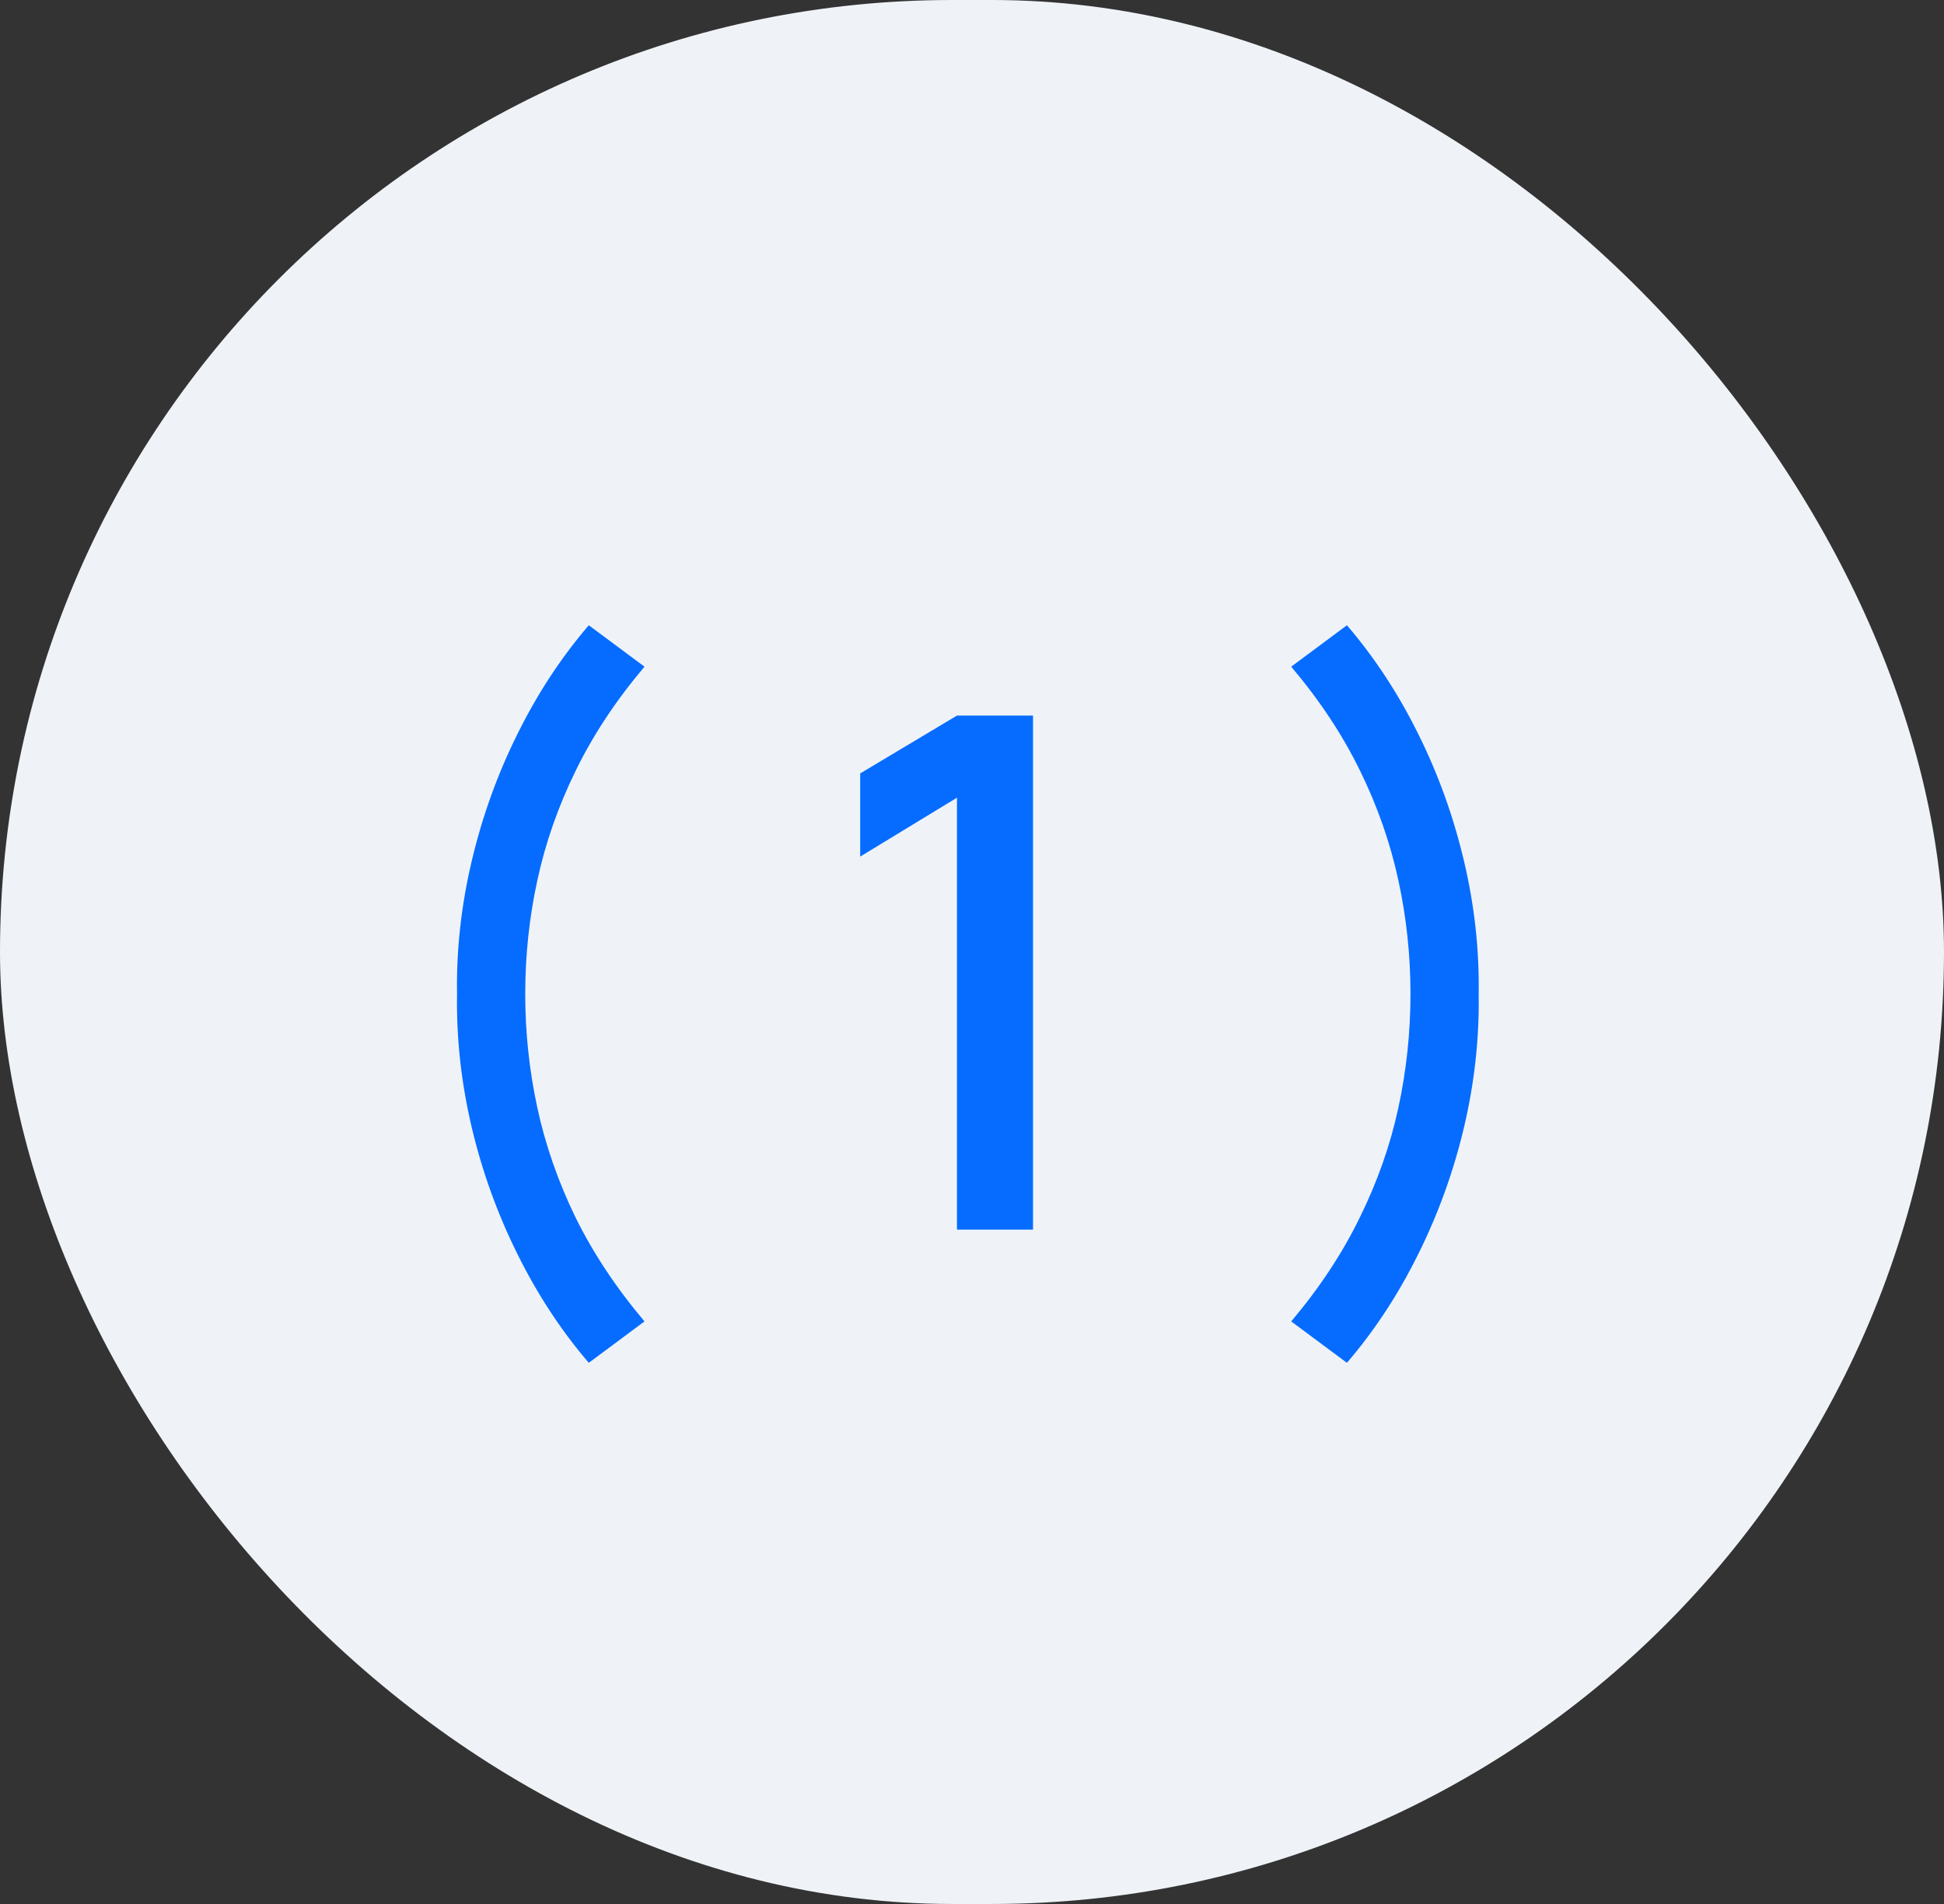
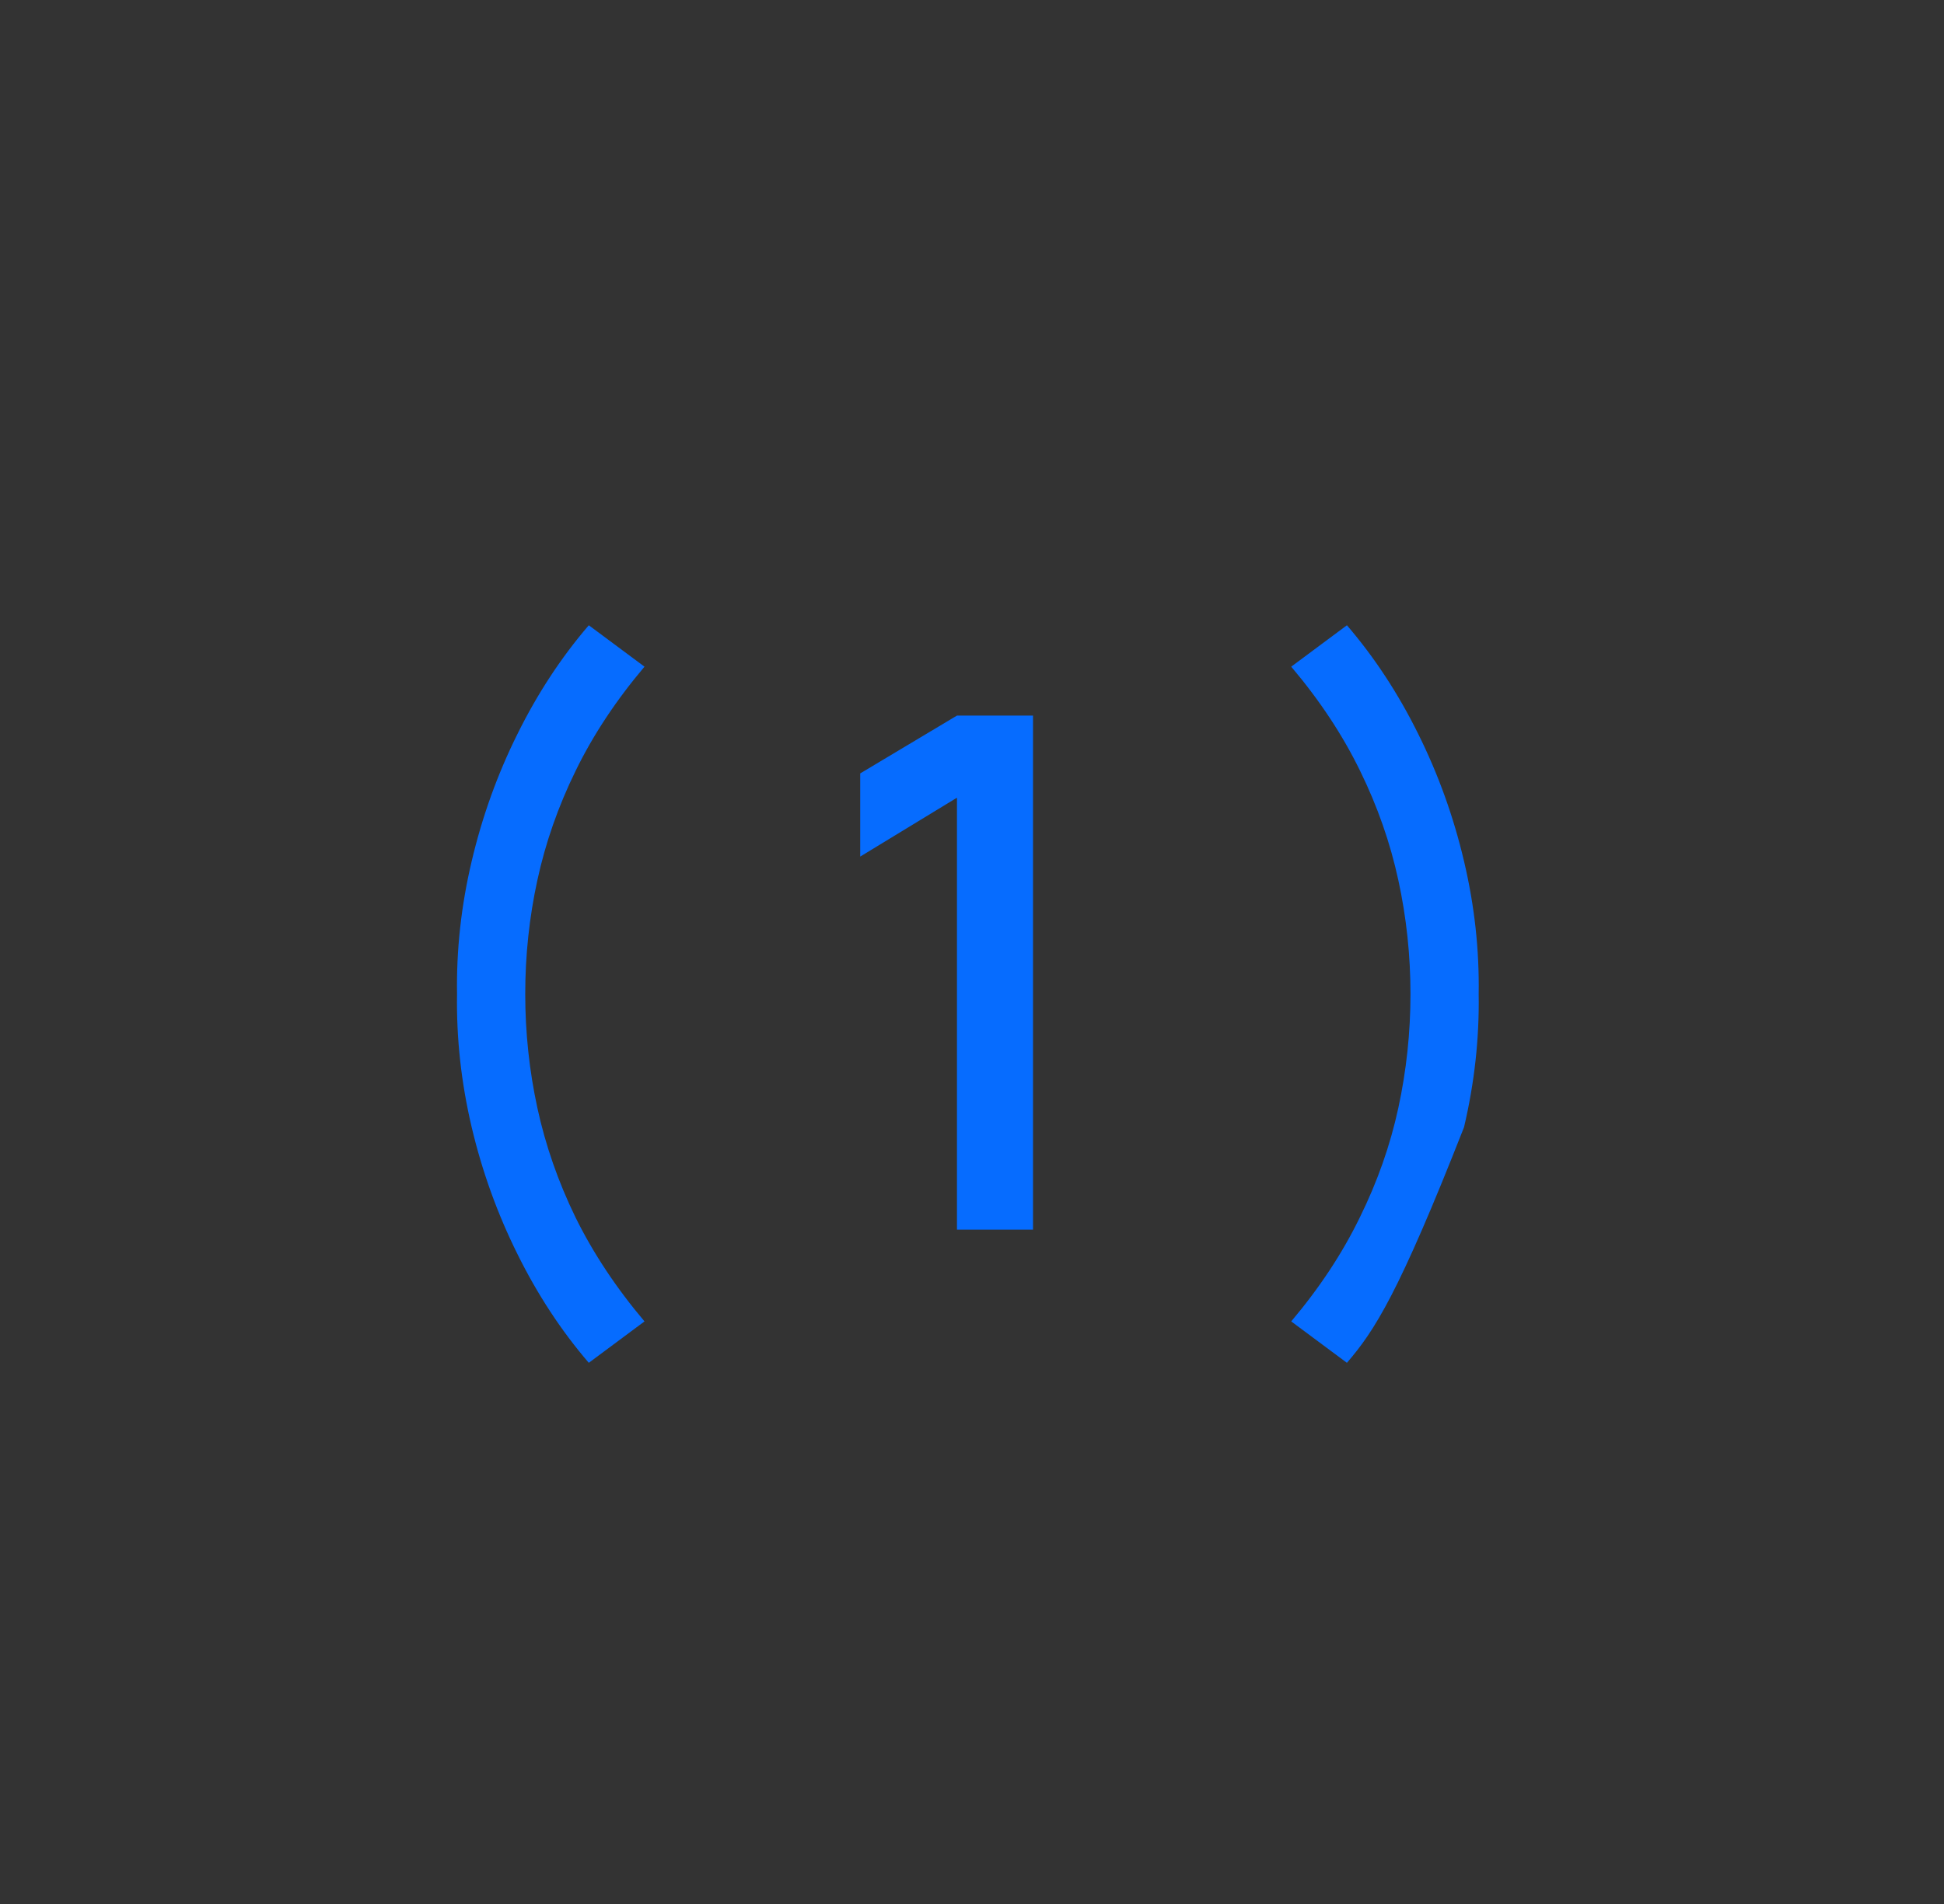
<svg xmlns="http://www.w3.org/2000/svg" width="49" height="48" viewBox="0 0 49 48" fill="none">
  <rect x="0" y="0" width="49" height="48" fill="#333333" stroke="none" />
  <g data-figma-bg-blur-radius="4">
-     <rect width="49" height="48" rx="24" fill="#EFF3F8" />
-     <path d="M14.841 34.357C14.145 33.547 13.545 32.632 13.041 31.612C12.537 30.598 12.153 29.533 11.889 28.417C11.625 27.295 11.502 26.176 11.52 25.06C11.502 23.944 11.625 22.828 11.889 21.712C12.153 20.59 12.537 19.522 13.041 18.508C13.545 17.488 14.145 16.573 14.841 15.763L16.245 16.807C15.525 17.659 14.946 18.535 14.508 19.435C14.07 20.329 13.749 21.247 13.545 22.189C13.341 23.125 13.239 24.082 13.239 25.06C13.239 26.032 13.341 26.989 13.545 27.931C13.749 28.873 14.07 29.794 14.508 30.694C14.952 31.594 15.531 32.467 16.245 33.313L14.841 34.357ZM24.121 31V20.11L21.682 21.595V19.498L24.121 18.04H26.038V31H24.121ZM33.95 34.357L32.546 33.313C33.26 32.467 33.836 31.594 34.274 30.694C34.718 29.794 35.042 28.873 35.246 27.931C35.45 26.989 35.552 26.032 35.552 25.06C35.552 24.082 35.45 23.125 35.246 22.189C35.042 21.247 34.721 20.329 34.283 19.435C33.845 18.535 33.266 17.659 32.546 16.807L33.95 15.763C34.646 16.573 35.246 17.488 35.75 18.508C36.254 19.522 36.638 20.59 36.902 21.712C37.166 22.828 37.289 23.944 37.271 25.06C37.289 26.176 37.166 27.295 36.902 28.417C36.638 29.533 36.254 30.598 35.75 31.612C35.246 32.632 34.646 33.547 33.95 34.357Z" fill="#066CFF" />
+     <path d="M14.841 34.357C14.145 33.547 13.545 32.632 13.041 31.612C12.537 30.598 12.153 29.533 11.889 28.417C11.625 27.295 11.502 26.176 11.52 25.06C11.502 23.944 11.625 22.828 11.889 21.712C12.153 20.59 12.537 19.522 13.041 18.508C13.545 17.488 14.145 16.573 14.841 15.763L16.245 16.807C15.525 17.659 14.946 18.535 14.508 19.435C14.07 20.329 13.749 21.247 13.545 22.189C13.341 23.125 13.239 24.082 13.239 25.06C13.239 26.032 13.341 26.989 13.545 27.931C13.749 28.873 14.07 29.794 14.508 30.694C14.952 31.594 15.531 32.467 16.245 33.313L14.841 34.357ZM24.121 31V20.11L21.682 21.595V19.498L24.121 18.04H26.038V31H24.121ZM33.95 34.357L32.546 33.313C33.26 32.467 33.836 31.594 34.274 30.694C34.718 29.794 35.042 28.873 35.246 27.931C35.45 26.989 35.552 26.032 35.552 25.06C35.552 24.082 35.45 23.125 35.246 22.189C35.042 21.247 34.721 20.329 34.283 19.435C33.845 18.535 33.266 17.659 32.546 16.807L33.95 15.763C34.646 16.573 35.246 17.488 35.75 18.508C36.254 19.522 36.638 20.59 36.902 21.712C37.166 22.828 37.289 23.944 37.271 25.06C37.289 26.176 37.166 27.295 36.902 28.417C35.246 32.632 34.646 33.547 33.95 34.357Z" fill="#066CFF" />
  </g>
  <defs>
    <clipPath id="bgblur_0_90_2168_clip_path" transform="translate(4 4)">
      <rect width="49" height="48" rx="24" />
    </clipPath>
  </defs>
</svg>